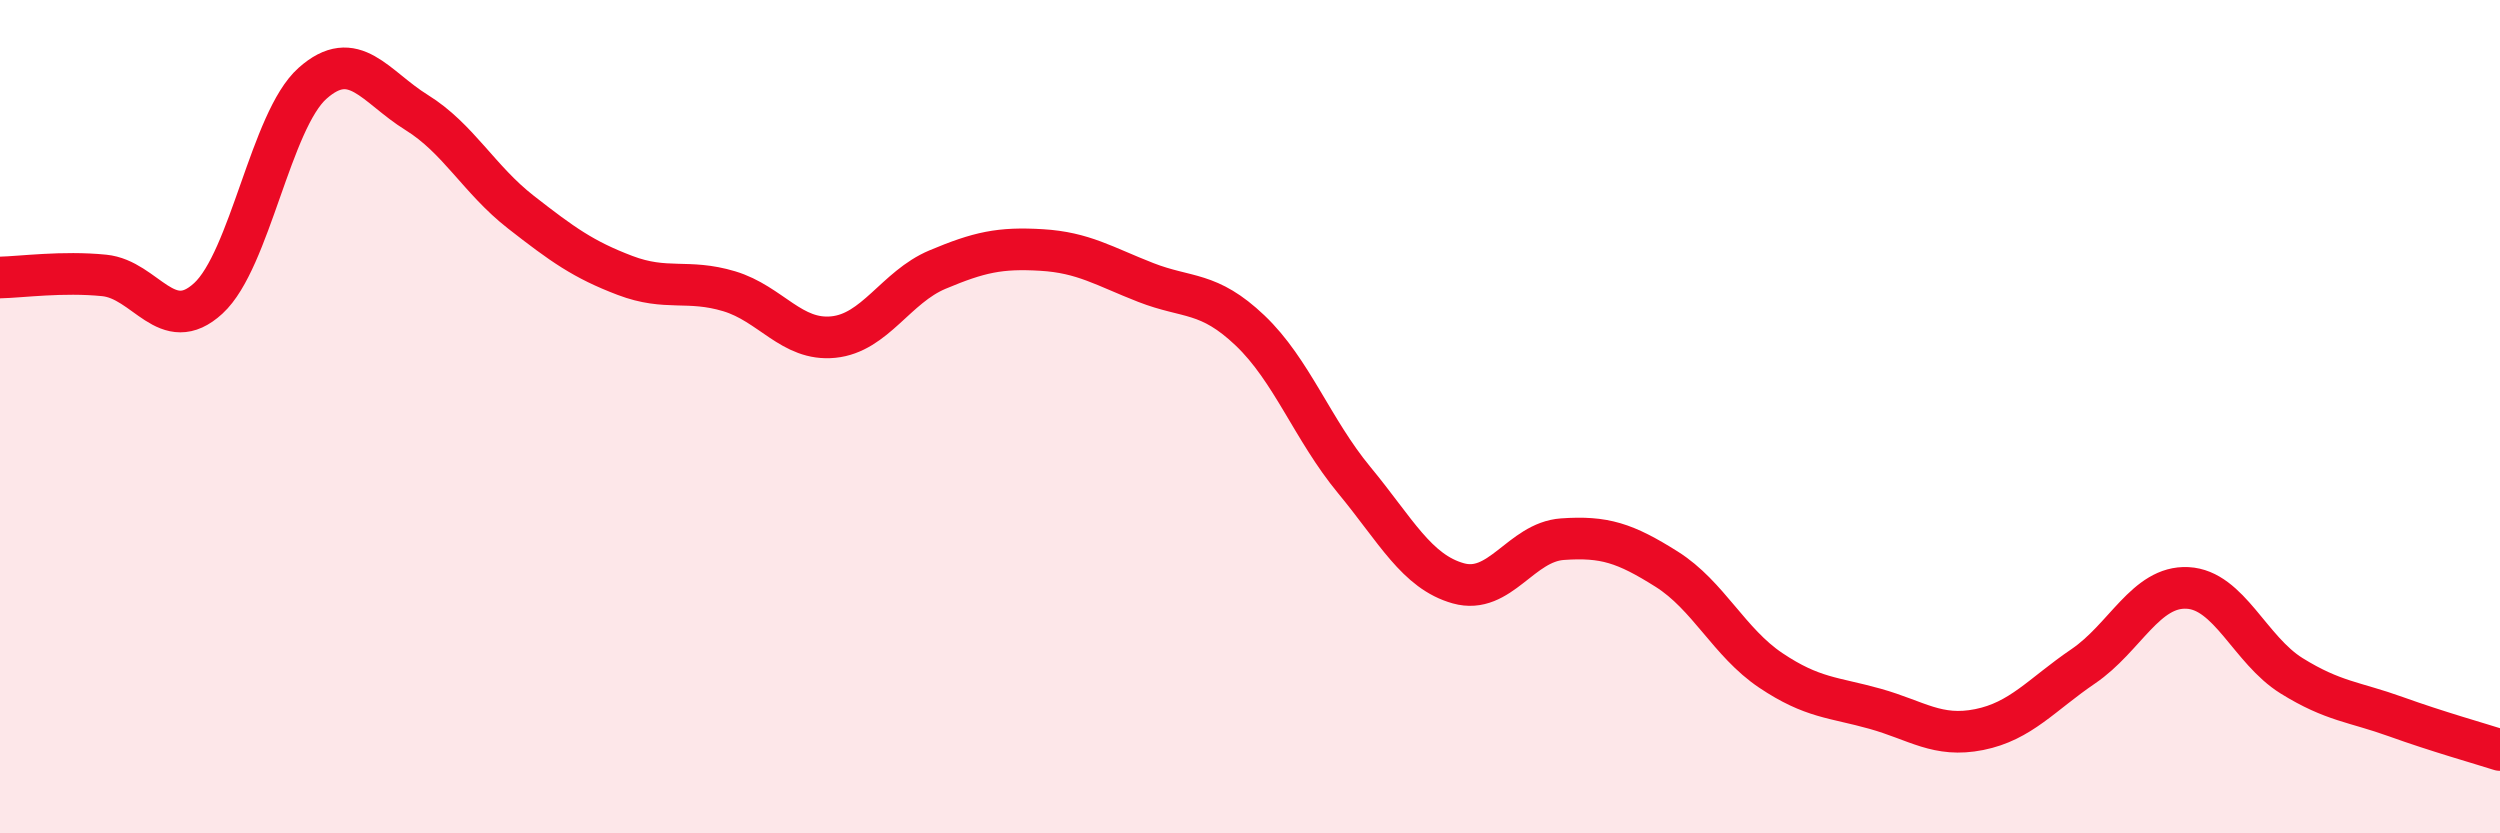
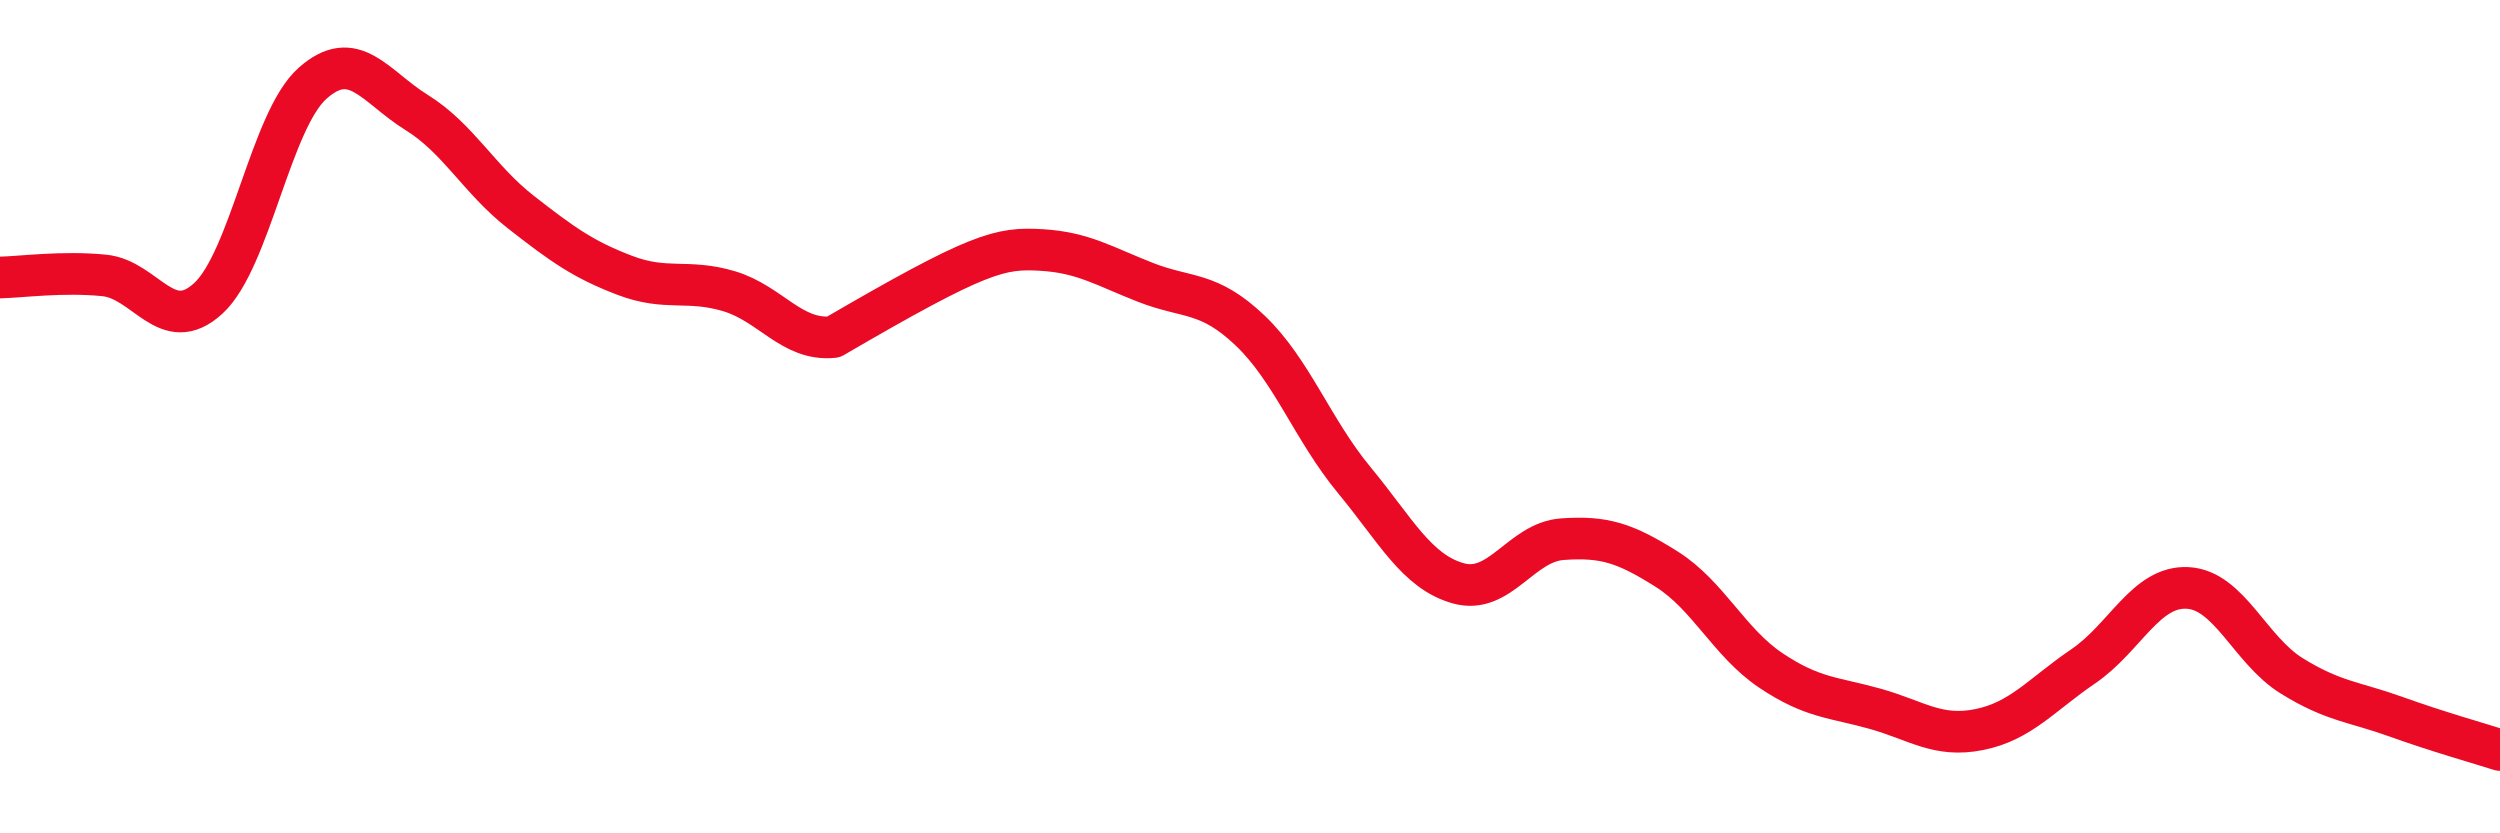
<svg xmlns="http://www.w3.org/2000/svg" width="60" height="20" viewBox="0 0 60 20">
-   <path d="M 0,6.66 C 0.5,6.65 1.5,6.51 2.5,6.61 C 3.5,6.71 4,8.08 5,7.16 C 6,6.24 6.5,2.89 7.5,2 C 8.5,1.11 9,2.08 10,2.7 C 11,3.32 11.5,4.31 12.5,5.09 C 13.5,5.87 14,6.23 15,6.61 C 16,6.99 16.5,6.69 17.5,6.99 C 18.5,7.29 19,8.19 20,8.09 C 21,7.99 21.5,6.89 22.5,6.47 C 23.5,6.05 24,5.94 25,6 C 26,6.06 26.5,6.39 27.5,6.78 C 28.5,7.17 29,6.98 30,7.93 C 31,8.88 31.5,10.31 32.5,11.52 C 33.5,12.73 34,13.72 35,14 C 36,14.28 36.5,13.01 37.5,12.94 C 38.5,12.87 39,13.03 40,13.66 C 41,14.29 41.5,15.42 42.5,16.09 C 43.5,16.76 44,16.73 45,17.01 C 46,17.29 46.5,17.71 47.5,17.51 C 48.5,17.31 49,16.67 50,15.99 C 51,15.31 51.5,14.06 52.5,14.11 C 53.5,14.16 54,15.6 55,16.22 C 56,16.84 56.5,16.84 57.5,17.2 C 58.5,17.56 59.5,17.84 60,18L60 20L0 20Z" fill="#EB0A25" opacity="0.1" stroke-linecap="round" stroke-linejoin="round" />
-   <path d="M 0,6.66 C 0.5,6.65 1.5,6.51 2.5,6.61 C 3.5,6.71 4,8.08 5,7.16 C 6,6.24 6.5,2.89 7.5,2 C 8.5,1.11 9,2.08 10,2.7 C 11,3.32 11.5,4.31 12.5,5.09 C 13.5,5.87 14,6.23 15,6.61 C 16,6.99 16.5,6.69 17.5,6.99 C 18.5,7.29 19,8.19 20,8.09 C 21,7.99 21.5,6.89 22.5,6.47 C 23.5,6.05 24,5.94 25,6 C 26,6.06 26.5,6.39 27.5,6.78 C 28.5,7.17 29,6.98 30,7.93 C 31,8.88 31.5,10.31 32.5,11.52 C 33.5,12.73 34,13.72 35,14 C 36,14.28 36.5,13.01 37.5,12.94 C 38.5,12.87 39,13.03 40,13.66 C 41,14.29 41.5,15.42 42.5,16.09 C 43.5,16.76 44,16.73 45,17.01 C 46,17.29 46.5,17.71 47.5,17.51 C 48.5,17.31 49,16.67 50,15.99 C 51,15.31 51.5,14.06 52.5,14.11 C 53.5,14.16 54,15.6 55,16.22 C 56,16.84 56.5,16.84 57.5,17.2 C 58.5,17.56 59.5,17.84 60,18" stroke="#EB0A25" stroke-width="1" fill="none" stroke-linecap="round" stroke-linejoin="round" />
+   <path d="M 0,6.66 C 0.5,6.65 1.5,6.51 2.5,6.61 C 3.5,6.71 4,8.08 5,7.16 C 6,6.24 6.5,2.89 7.5,2 C 8.5,1.11 9,2.08 10,2.7 C 11,3.32 11.5,4.31 12.5,5.09 C 13.5,5.87 14,6.23 15,6.61 C 16,6.99 16.5,6.69 17.5,6.99 C 18.5,7.29 19,8.19 20,8.09 C 23.5,6.05 24,5.94 25,6 C 26,6.06 26.5,6.39 27.5,6.78 C 28.5,7.17 29,6.98 30,7.93 C 31,8.88 31.5,10.31 32.5,11.52 C 33.5,12.73 34,13.72 35,14 C 36,14.28 36.5,13.01 37.5,12.94 C 38.5,12.87 39,13.03 40,13.66 C 41,14.29 41.5,15.42 42.5,16.09 C 43.5,16.76 44,16.73 45,17.01 C 46,17.29 46.5,17.71 47.5,17.51 C 48.5,17.31 49,16.67 50,15.99 C 51,15.31 51.5,14.06 52.5,14.11 C 53.5,14.16 54,15.6 55,16.22 C 56,16.84 56.5,16.84 57.5,17.2 C 58.5,17.56 59.5,17.84 60,18" stroke="#EB0A25" stroke-width="1" fill="none" stroke-linecap="round" stroke-linejoin="round" />
</svg>